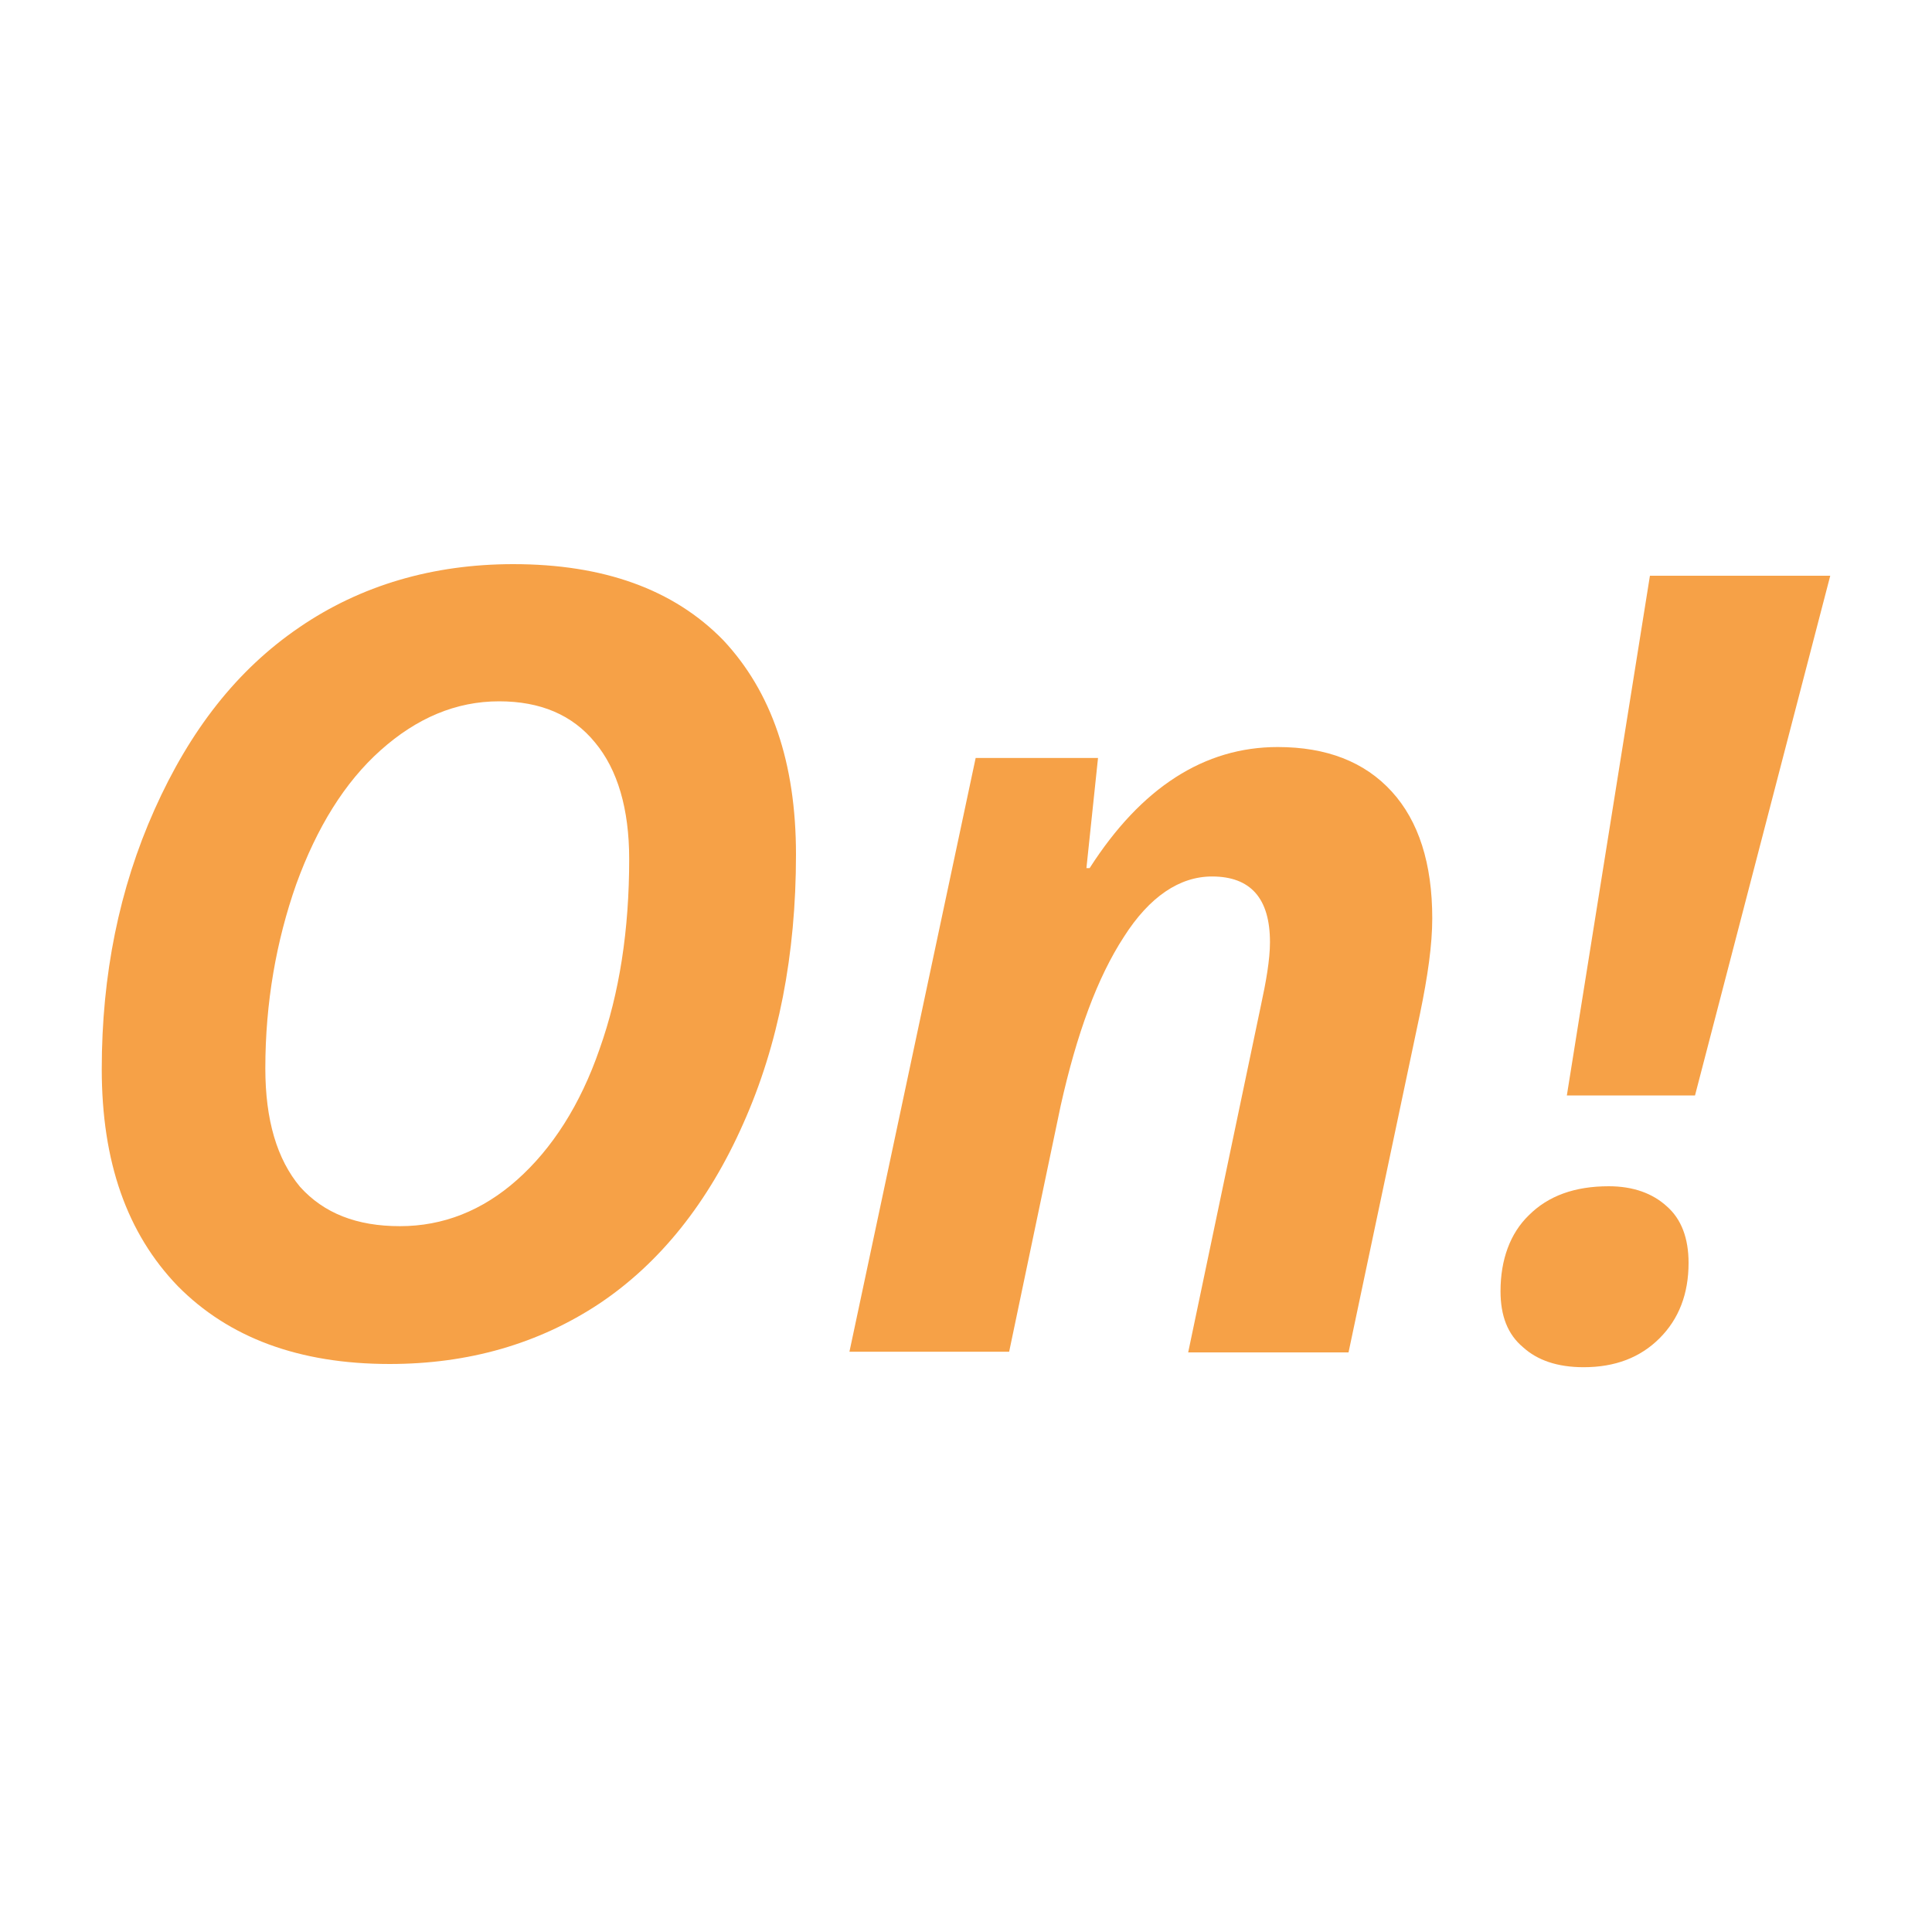
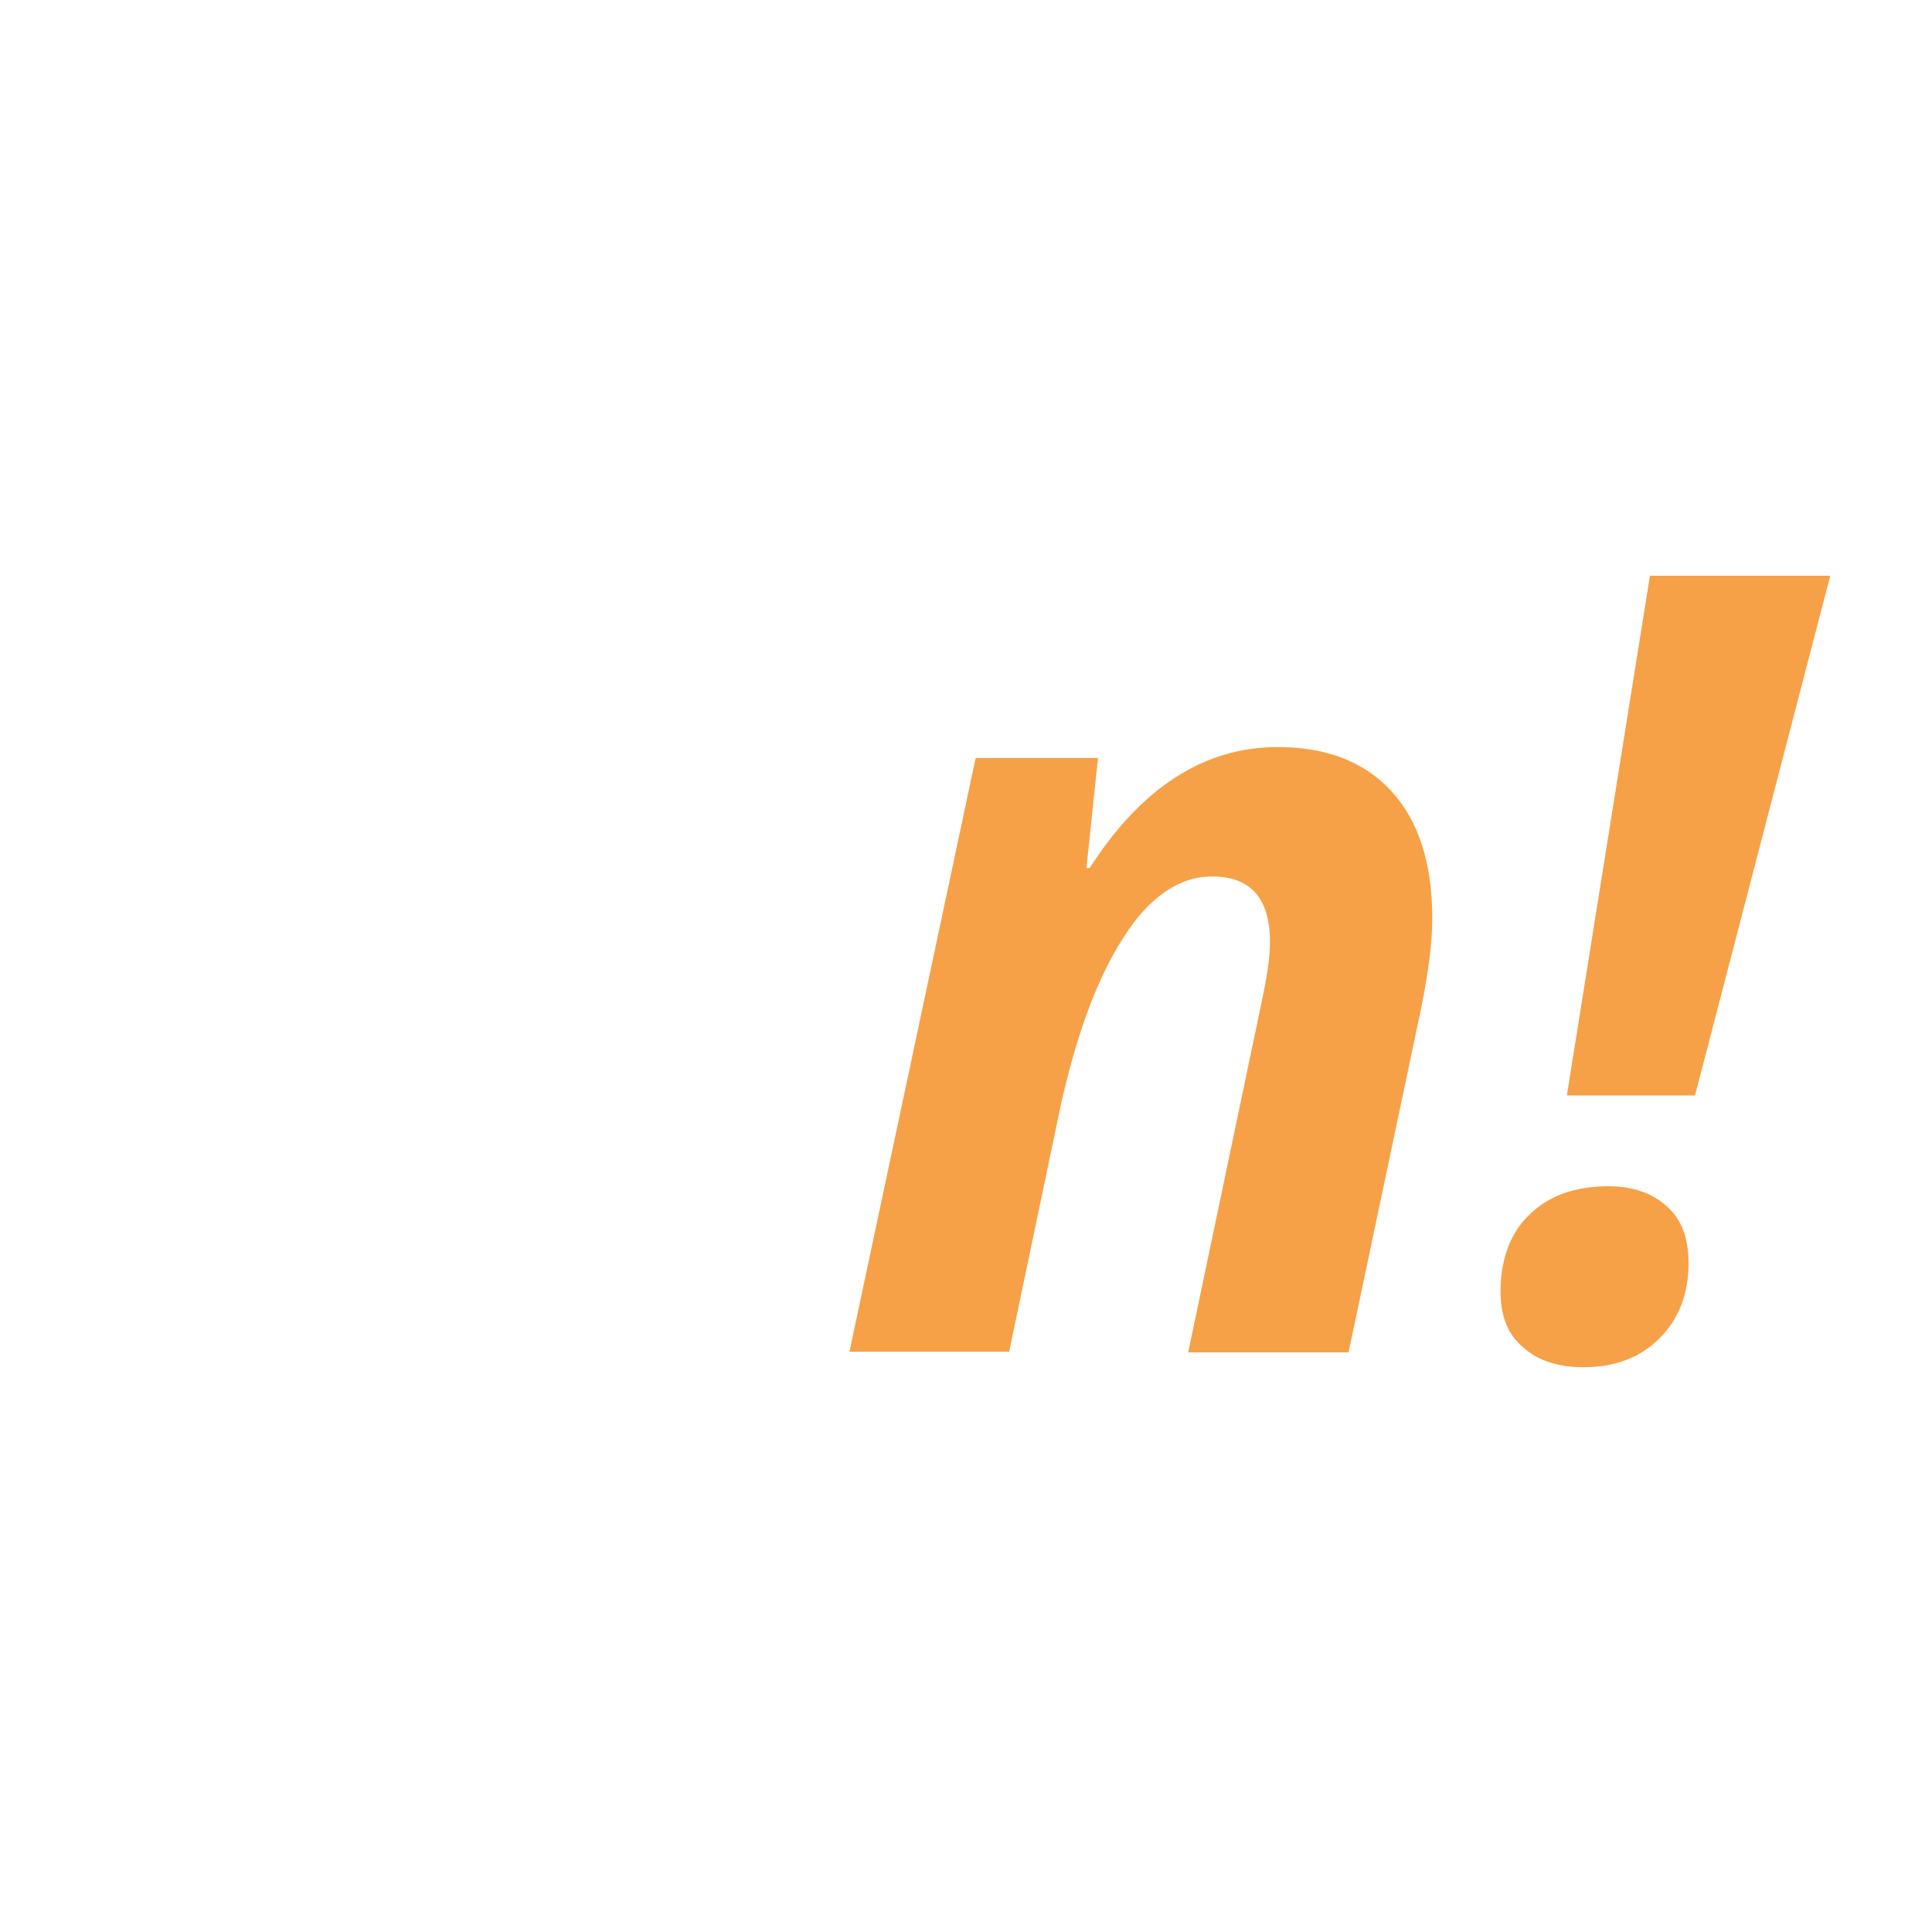
<svg xmlns="http://www.w3.org/2000/svg" version="1.1" id="Layer_1" x="0px" y="0px" viewBox="0 0 300 300" style="enable-background:new 0 0 300 300;" xml:space="preserve">
  <style type="text/css">
	.st0{fill:#F6A147;}
</style>
  <g>
-     <path class="st0" d="M123.6,132.7c0,15.5-2.7,29.5-8.2,41.8c-5.4,12.2-12.9,21.6-22.3,27.9c-9.5,6.3-20.4,9.4-32.6,9.4   c-14.1,0-25-4.1-32.9-12.1c-7.9-8.2-11.8-19.3-11.8-33.7c0-14.6,2.7-28,8.2-40.3S36.8,104,46.5,97.4c9.5-6.5,20.7-9.8,33.2-9.8   c14,0,24.9,3.9,32.6,11.8C119.8,107.4,123.6,118.4,123.6,132.7 M77.5,108.9c-6.7,0-12.8,2.6-18.4,7.6s-9.9,12-13.1,20.8   c-3.1,8.8-4.8,18.4-4.8,28.6c0,8,1.8,14.1,5.4,18.4c3.7,4.1,8.8,6.1,15.5,6.1s12.8-2.4,18.2-7.2c5.4-4.8,9.8-11.6,12.8-20.3   c3.1-8.7,4.6-18.5,4.6-29.5c0-7.8-1.8-13.9-5.3-18.1C88.9,111,83.9,108.9,77.5,108.9" />
    <path class="st0" d="M209.4,210h-24.9l11.3-53.9c0.8-3.7,1.4-7.1,1.4-9.8c0-6.8-3-10.2-9-10.2c-5,0-9.7,3.1-13.7,9.4   c-4.1,6.3-7.3,15-9.8,26.2l-8,38.2h-24.8l19.6-92.2h19l-1.8,17.1h0.5c8-12.5,17.8-18.8,29.2-18.8c7.6,0,13.5,2.3,17.7,6.9   c4.2,4.6,6.3,11.2,6.3,19.7c0,4.1-0.7,9-1.9,14.8L209.4,210z" />
    <path class="st0" d="M233,200.5c0-4.9,1.5-9,4.4-11.8c3-3,7.1-4.5,12.4-4.5c3.8,0,6.8,1.1,9,3.1c2.3,2,3.4,5,3.4,8.8   c0,4.8-1.5,8.7-4.5,11.7c-3,3-6.9,4.5-11.8,4.5c-4.1,0-7.2-1.1-9.4-3.1C234.1,207.2,233,204.3,233,200.5 M263.2,170.1h-19.9   l12.9-80.7h28L263.2,170.1z" />
  </g>
</svg>